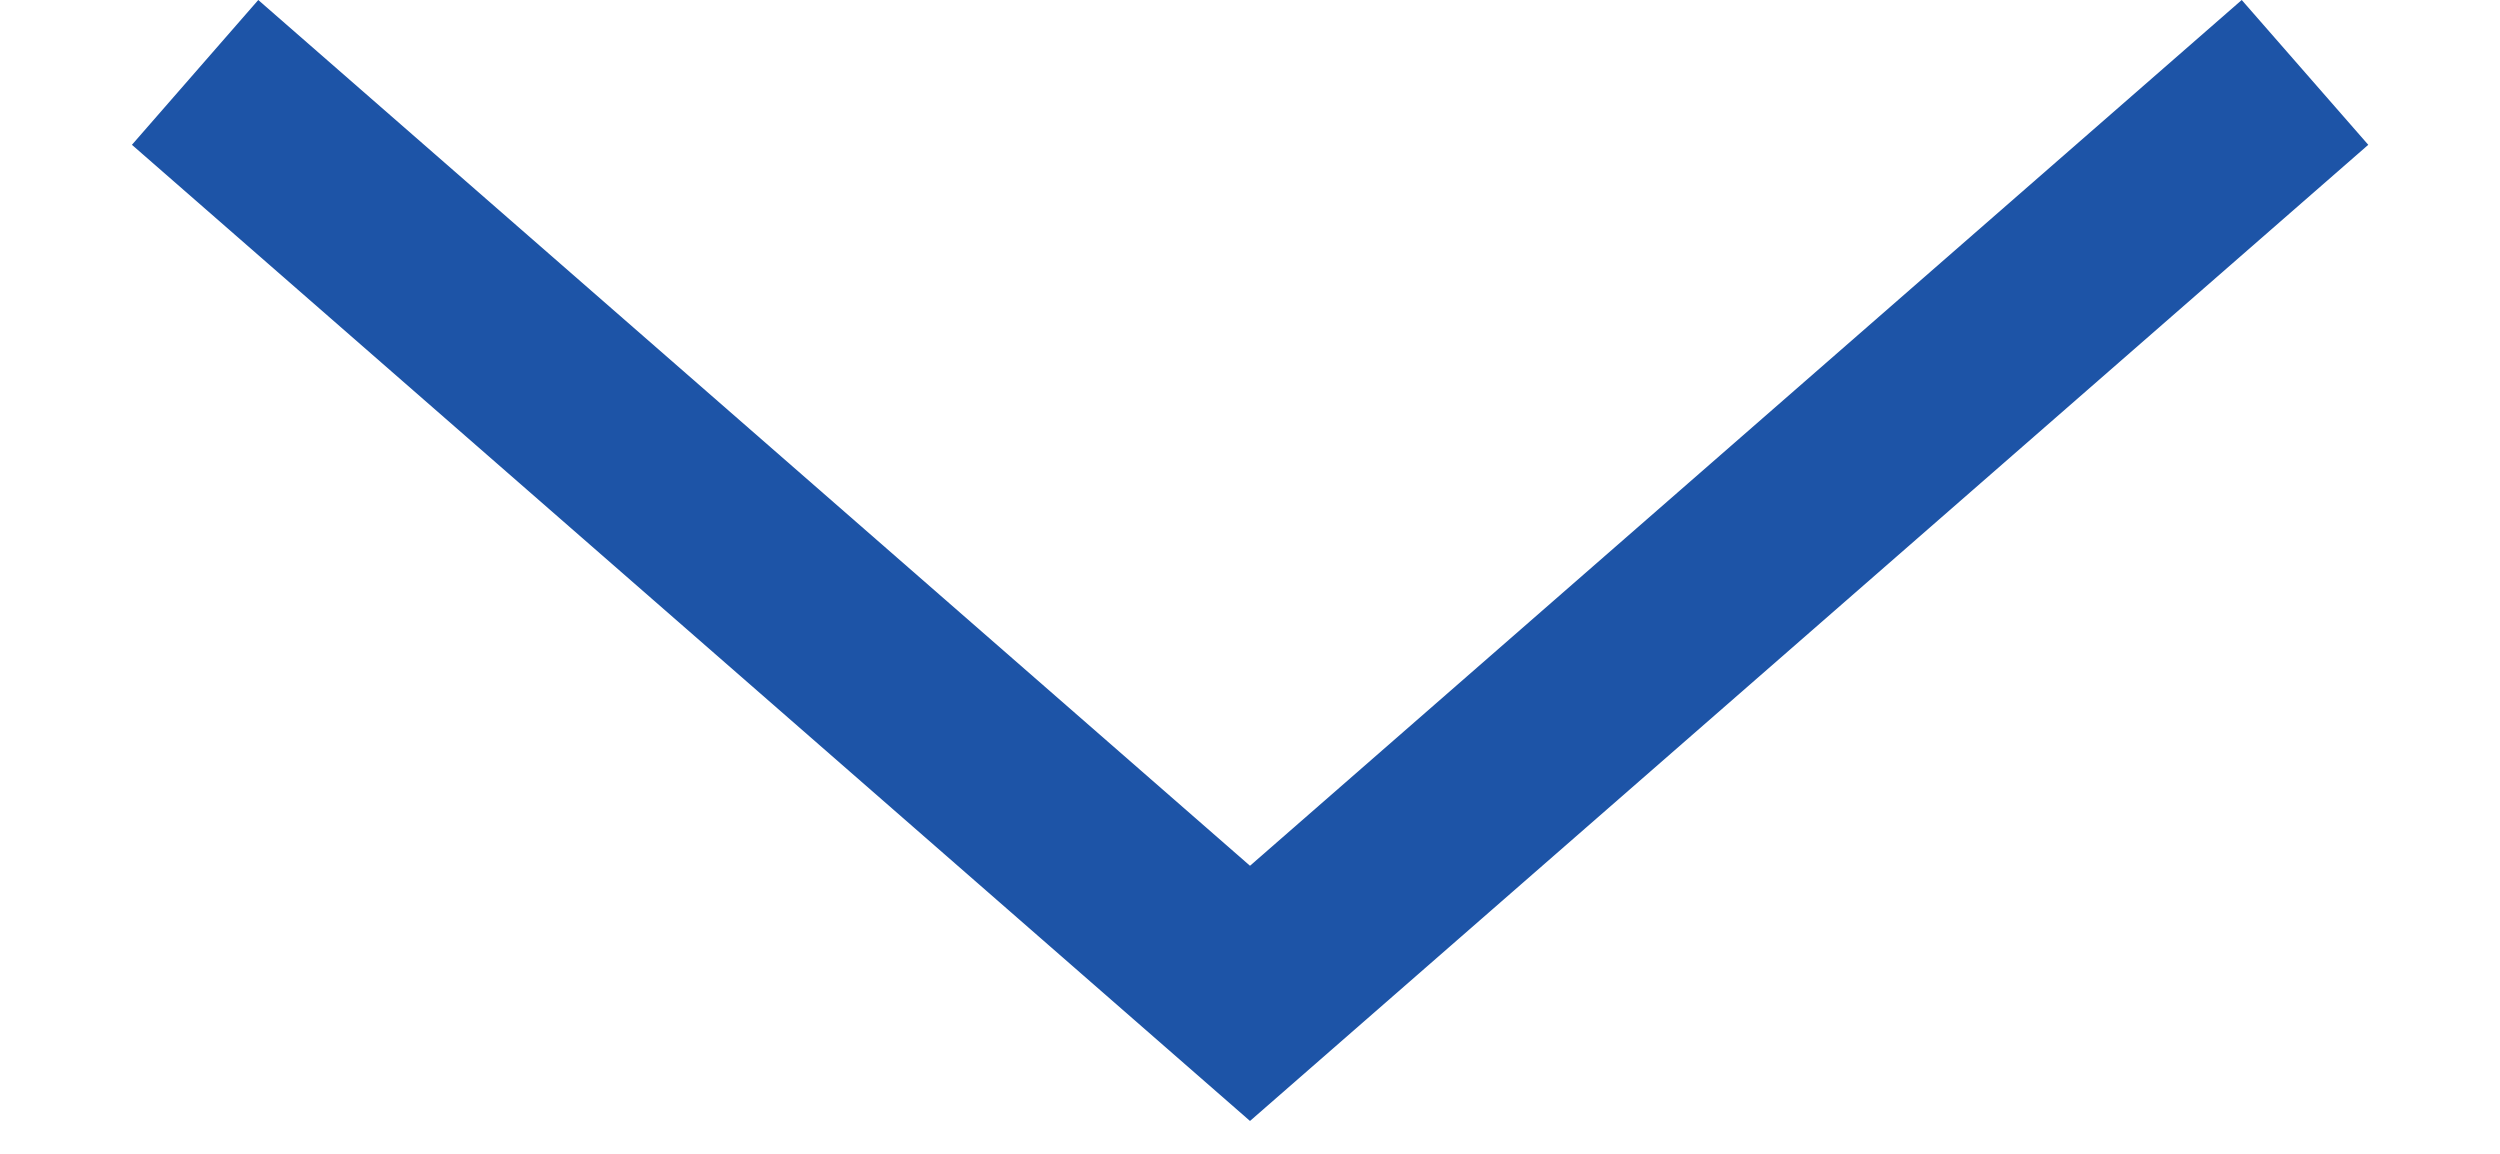
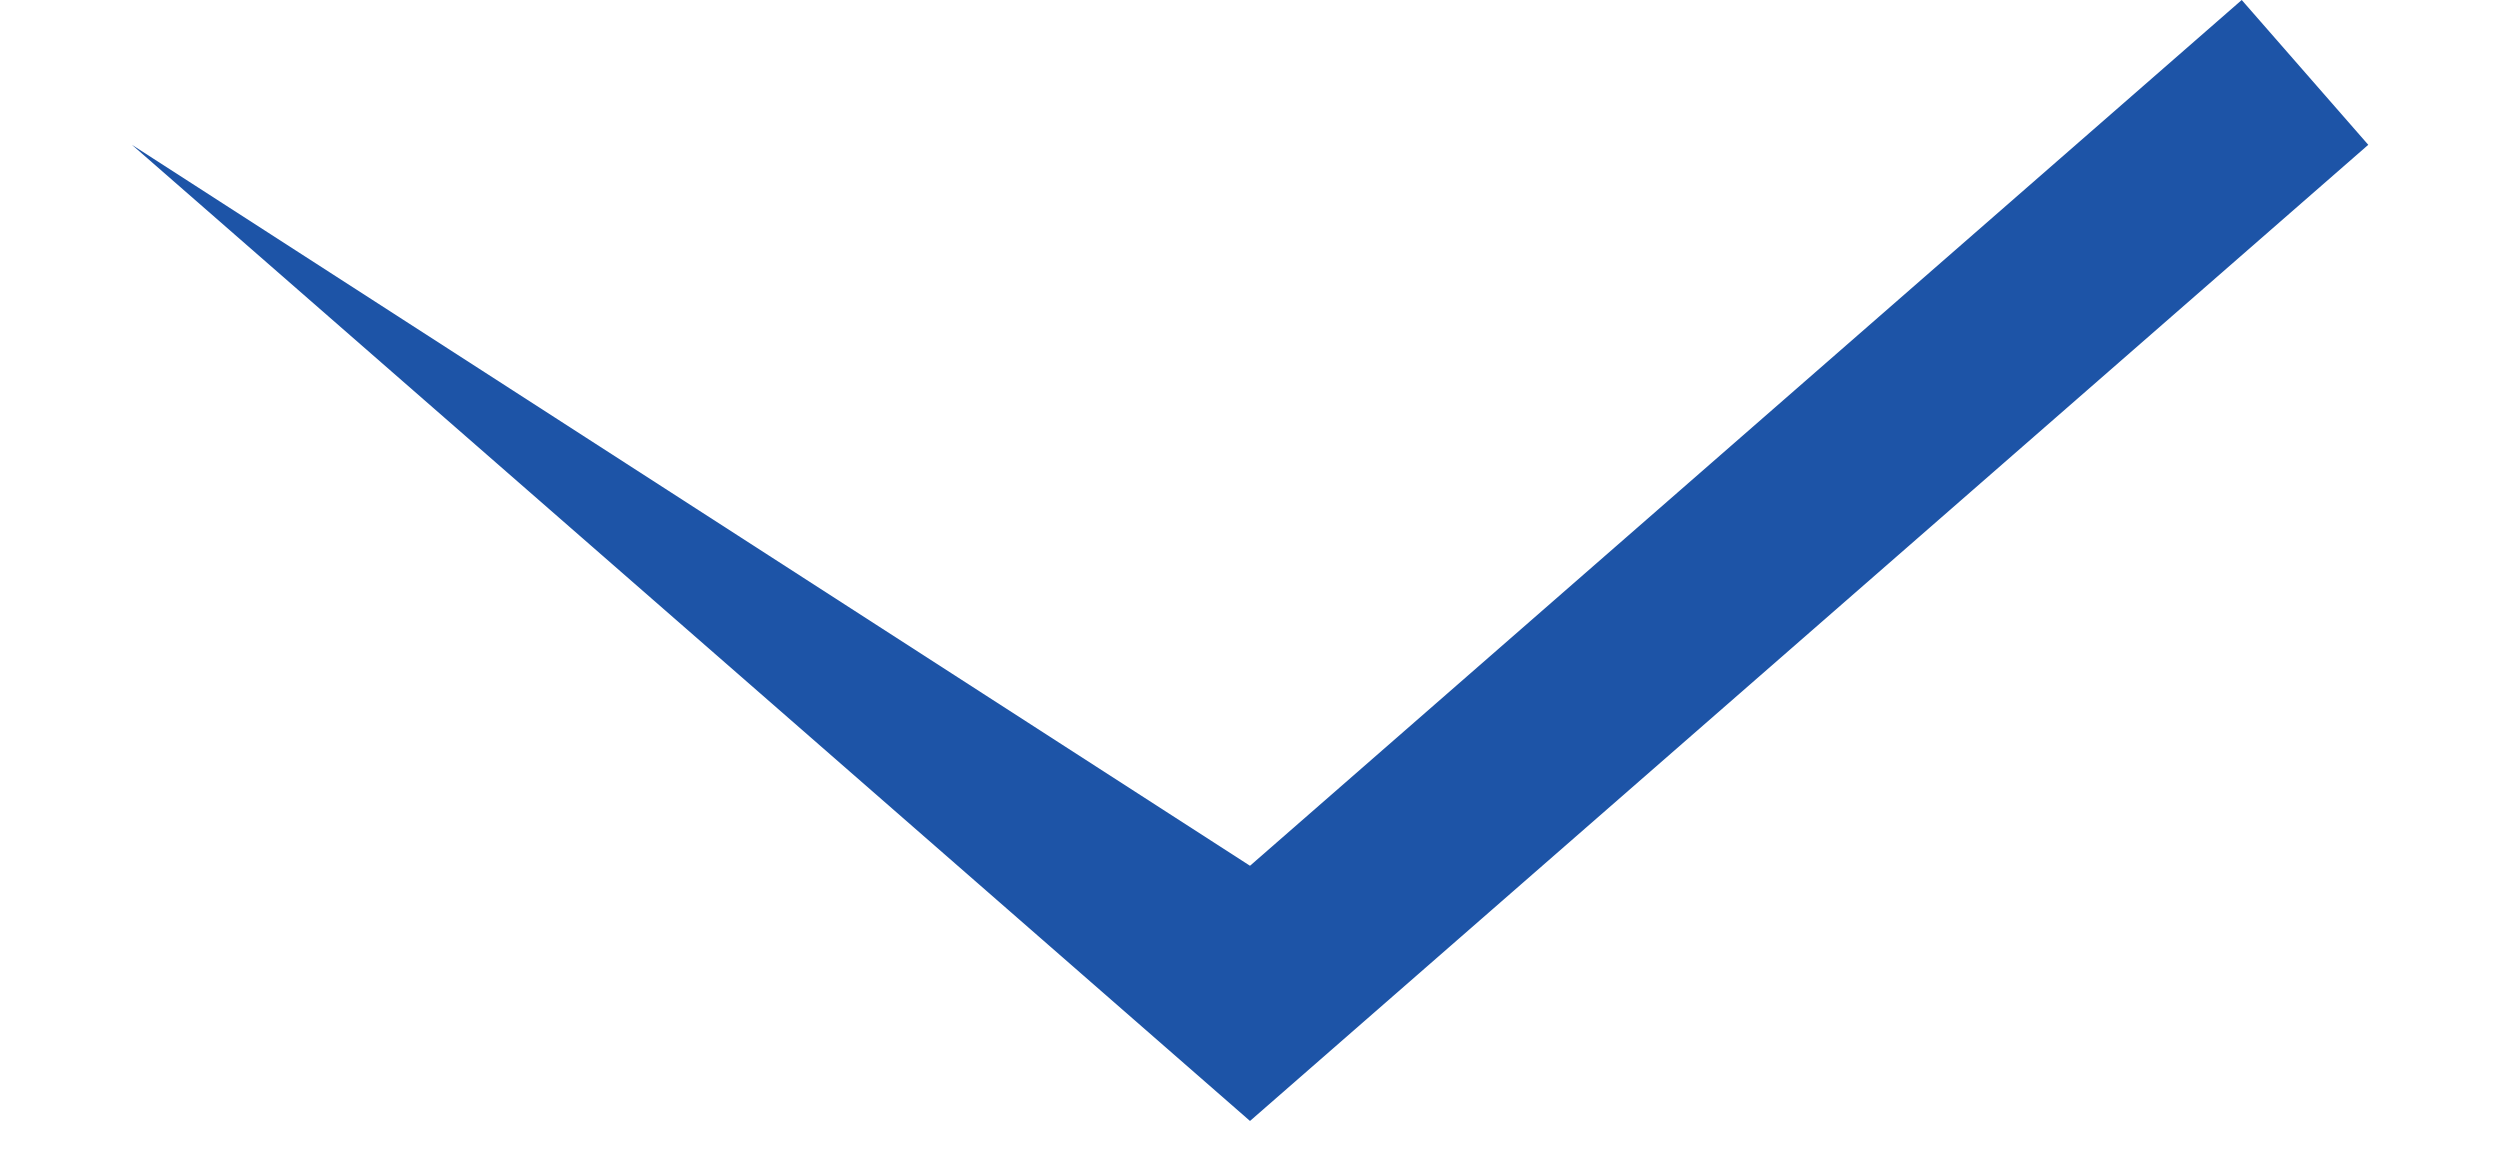
<svg xmlns="http://www.w3.org/2000/svg" width="13" height="6" viewBox="0 0 13 6" fill="none">
-   <path fill-rule="evenodd" clip-rule="evenodd" d="M6.5 5.829L0.686 0.753L1.343 0L6.5 4.502L11.657 0L12.315 0.753L6.5 5.829Z" fill="#1D54A7" />
+   <path fill-rule="evenodd" clip-rule="evenodd" d="M6.5 5.829L0.686 0.753L6.5 4.502L11.657 0L12.315 0.753L6.5 5.829Z" fill="#1D54A7" />
</svg>